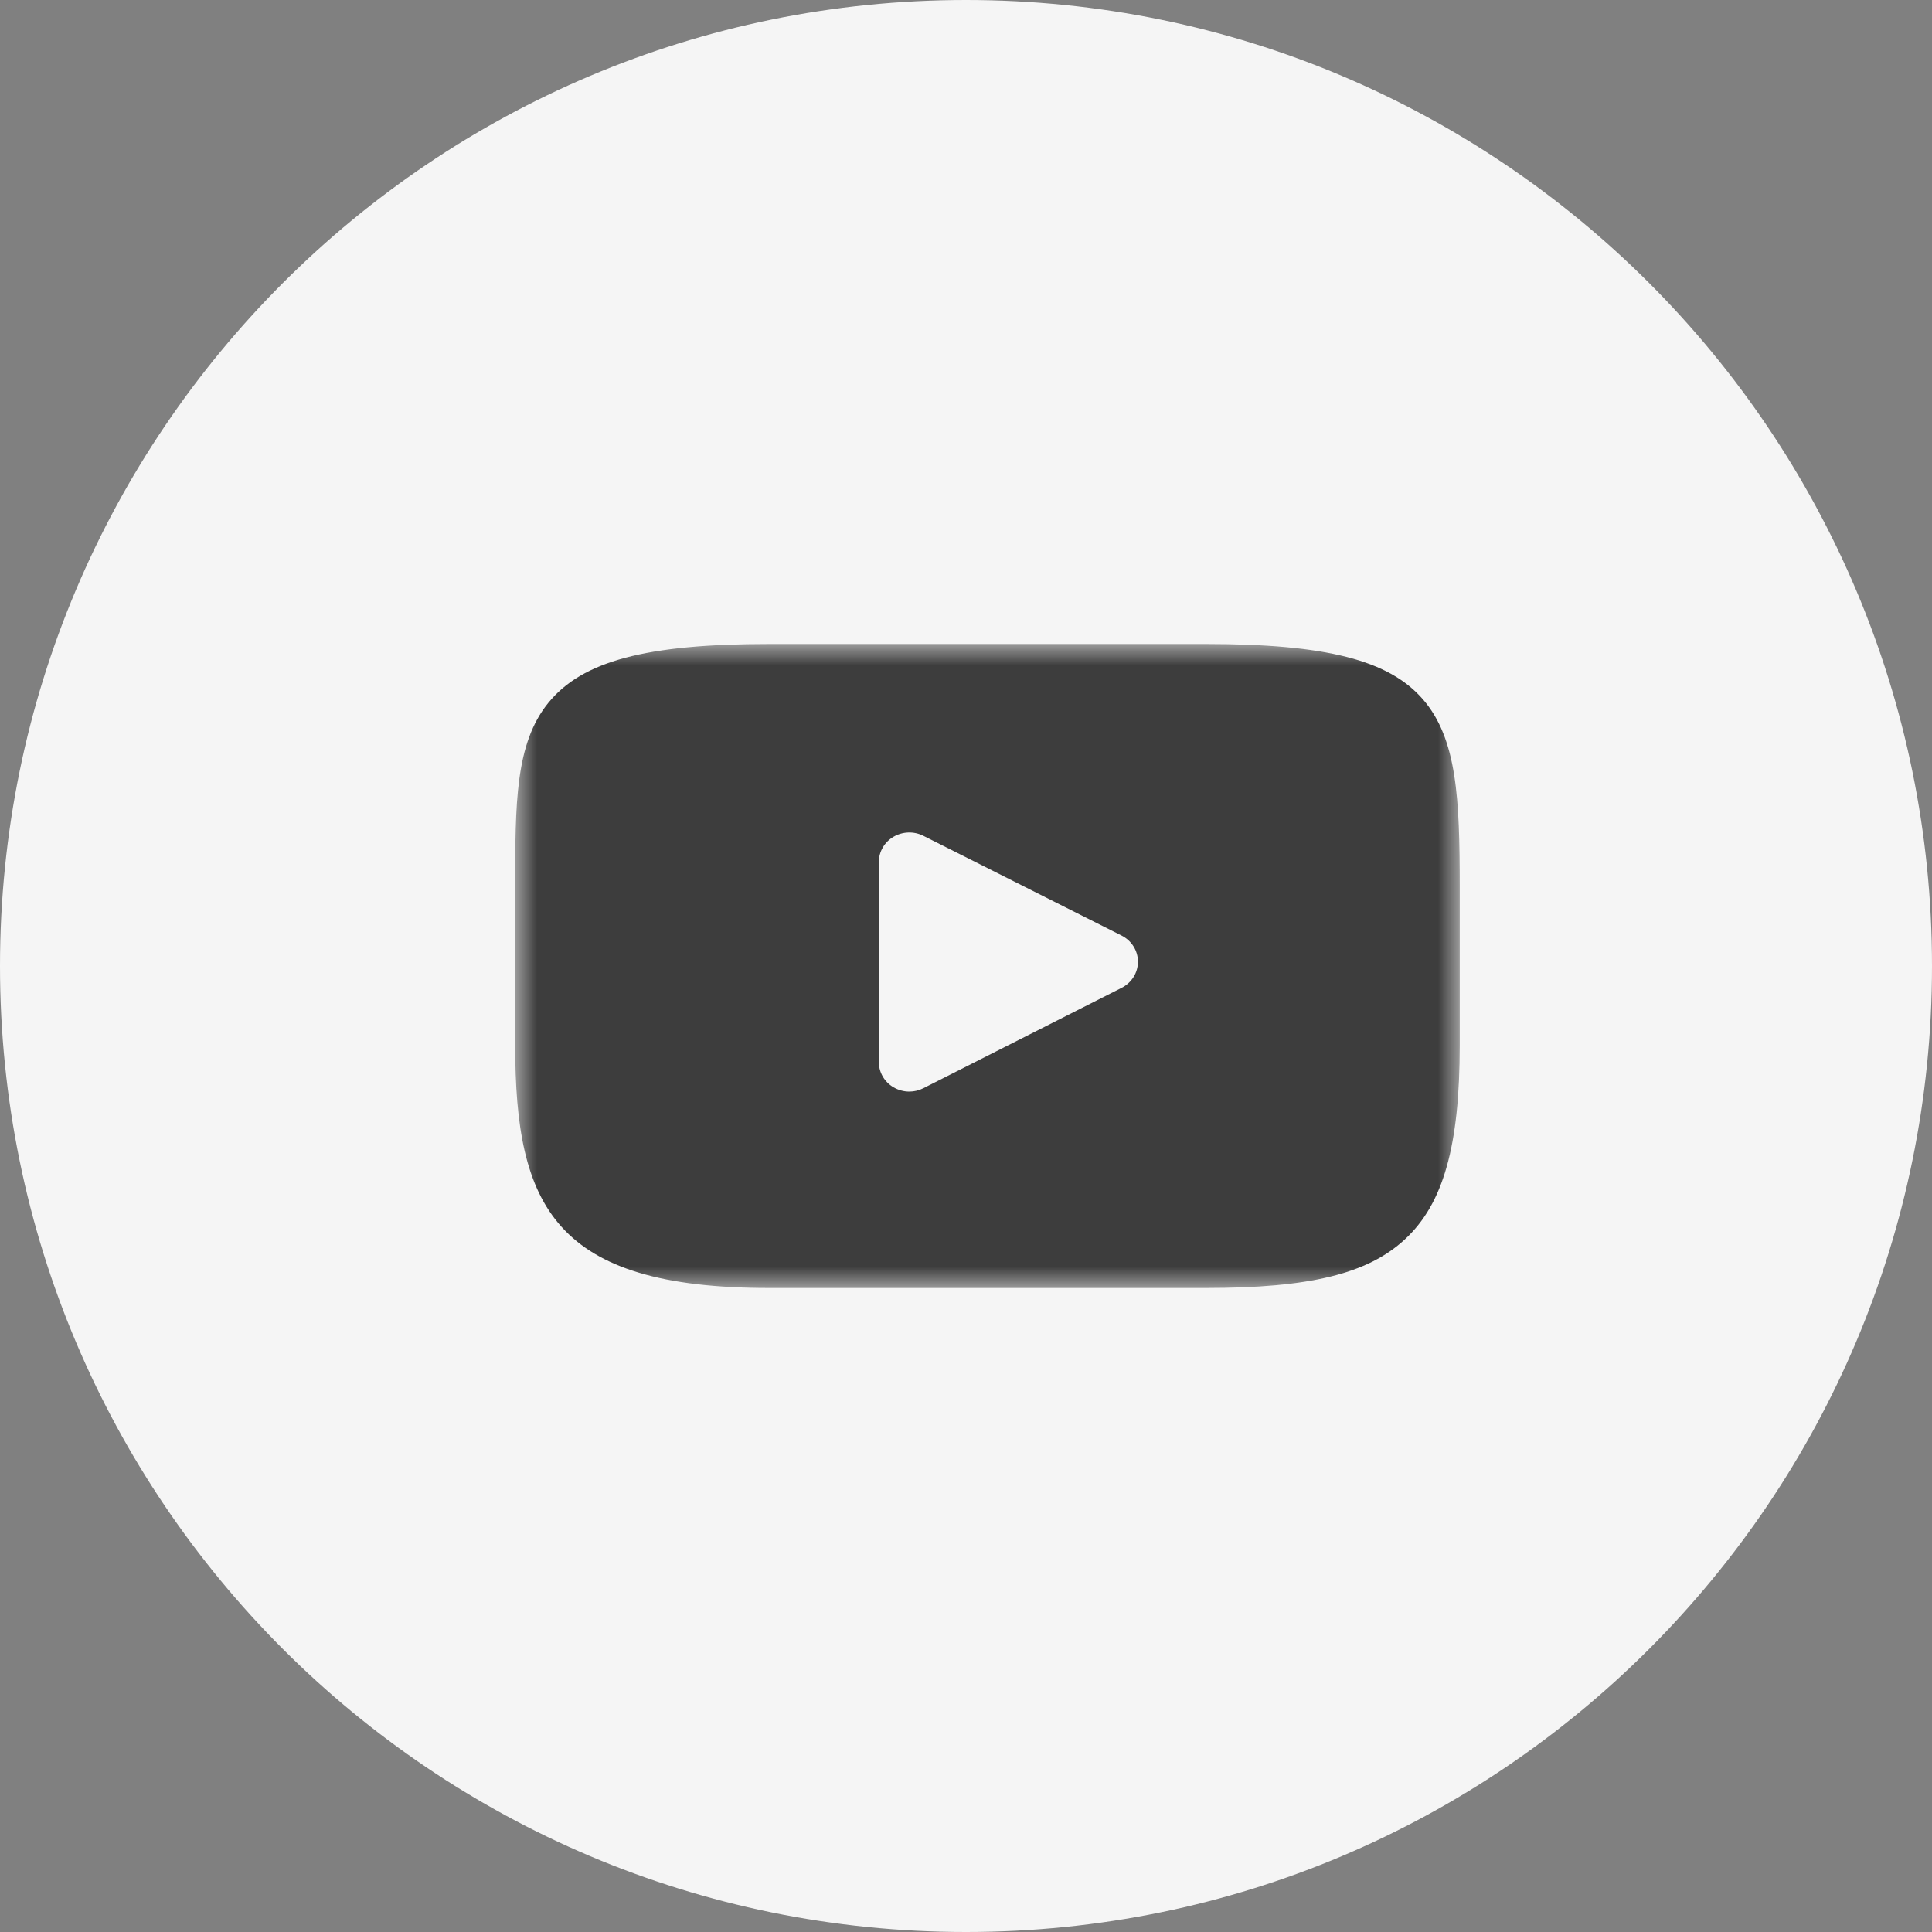
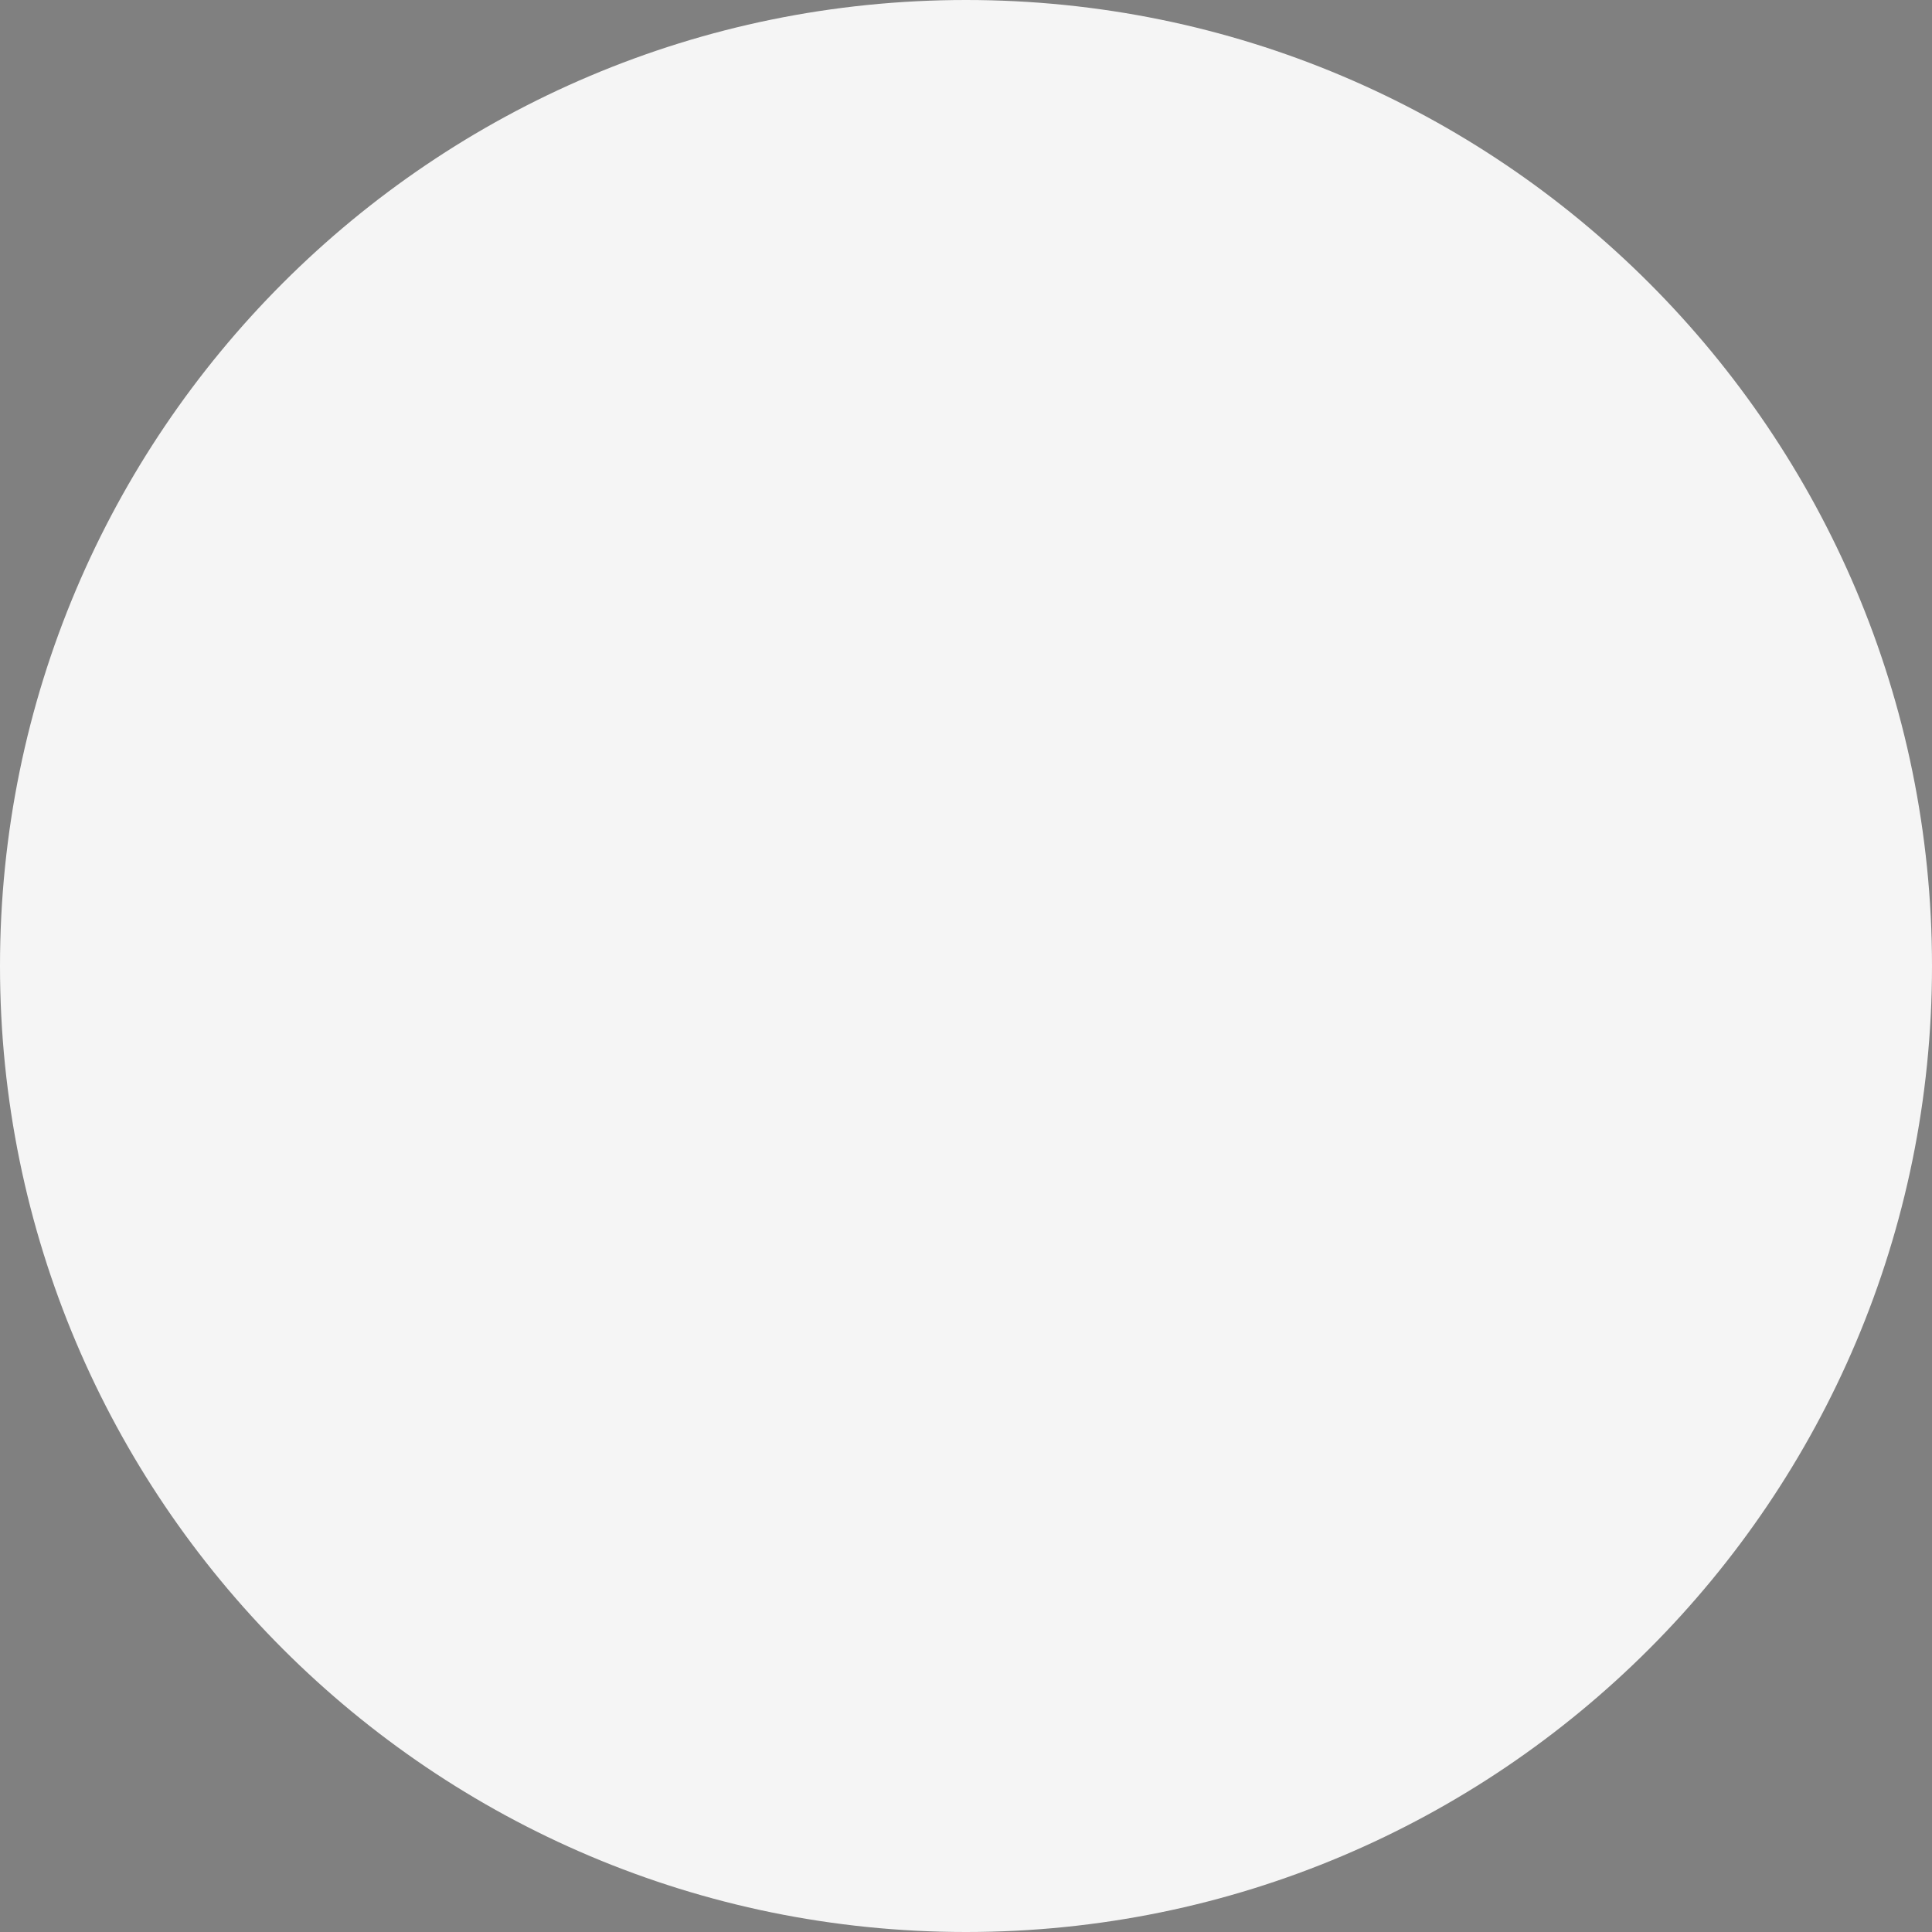
<svg xmlns="http://www.w3.org/2000/svg" width="45" height="45" viewBox="0 0 45 45" fill="none">
  <rect x="0" y="0" width="45" height="45" fill="#808080" stroke="none" />
  <path fill-rule="evenodd" clip-rule="evenodd" d="M22.5 45C34.926 45 45 34.926 45 22.5C45 10.074 34.926 0 22.5 0C10.074 0 0 10.074 0 22.5C0 34.926 10.074 45 22.5 45Z" fill="#F5F5F5" />
  <mask id="mask0" mask-type="alpha" maskUnits="userSpaceOnUse" x="12" y="15" width="22" height="15">
-     <path fill-rule="evenodd" clip-rule="evenodd" d="M12 15H34V30H12V15Z" fill="white" />
-   </mask>
+     </mask>
  <g mask="url(#mask0)">
-     <path fill-rule="evenodd" clip-rule="evenodd" d="M26.124 23.009L21.508 25.346C21.405 25.399 21.292 25.425 21.18 25.425C21.052 25.425 20.925 25.391 20.812 25.325C20.6 25.201 20.47 24.978 20.47 24.737V20.078C20.47 19.838 20.599 19.615 20.811 19.491C21.023 19.366 21.287 19.357 21.507 19.468L26.122 21.79C26.357 21.908 26.505 22.143 26.505 22.399C26.505 22.656 26.359 22.891 26.124 23.009M33.142 16.288C32.348 15.373 30.882 15 28.082 15H17.918C15.053 15 13.562 15.397 12.771 16.371C12 17.32 12 18.719 12 20.655V24.345C12 28.096 12.915 30 17.918 30H28.082C30.51 30 31.856 29.671 32.726 28.864C33.619 28.036 34 26.685 34 24.345V20.655C34 18.613 33.94 17.206 33.142 16.288" fill="#3D3D3D" />
-   </g>
+     </g>
</svg>